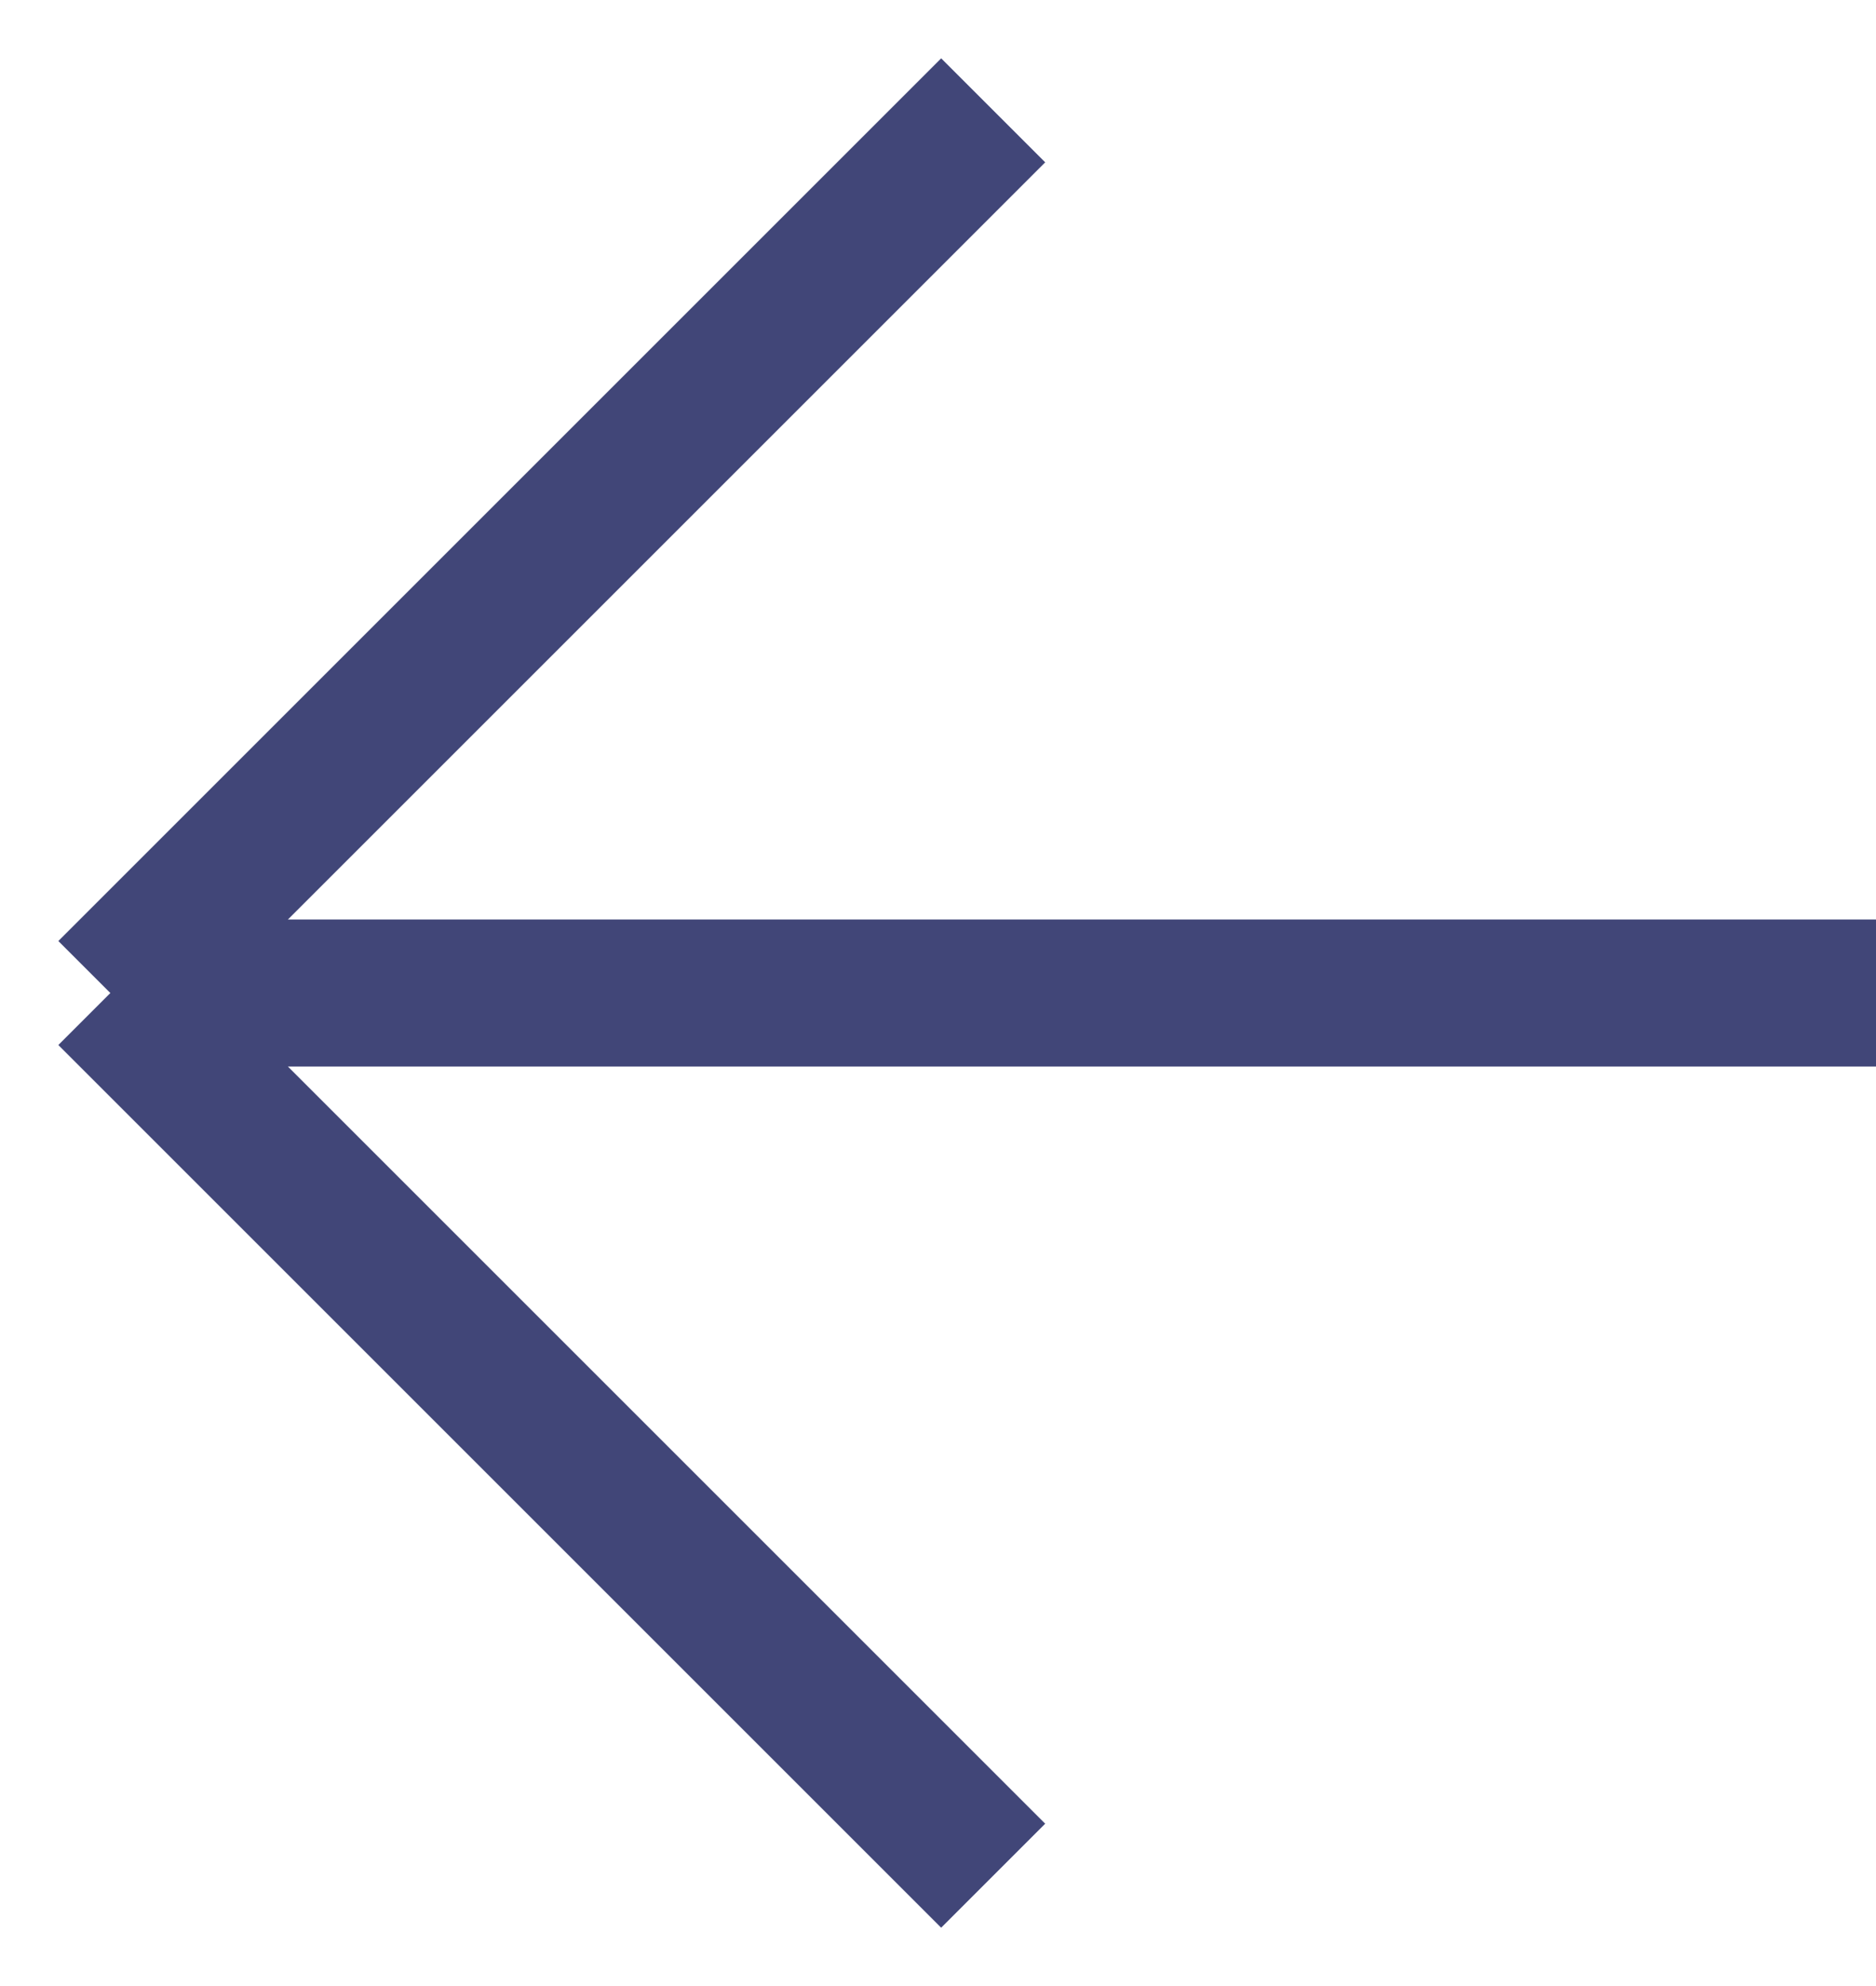
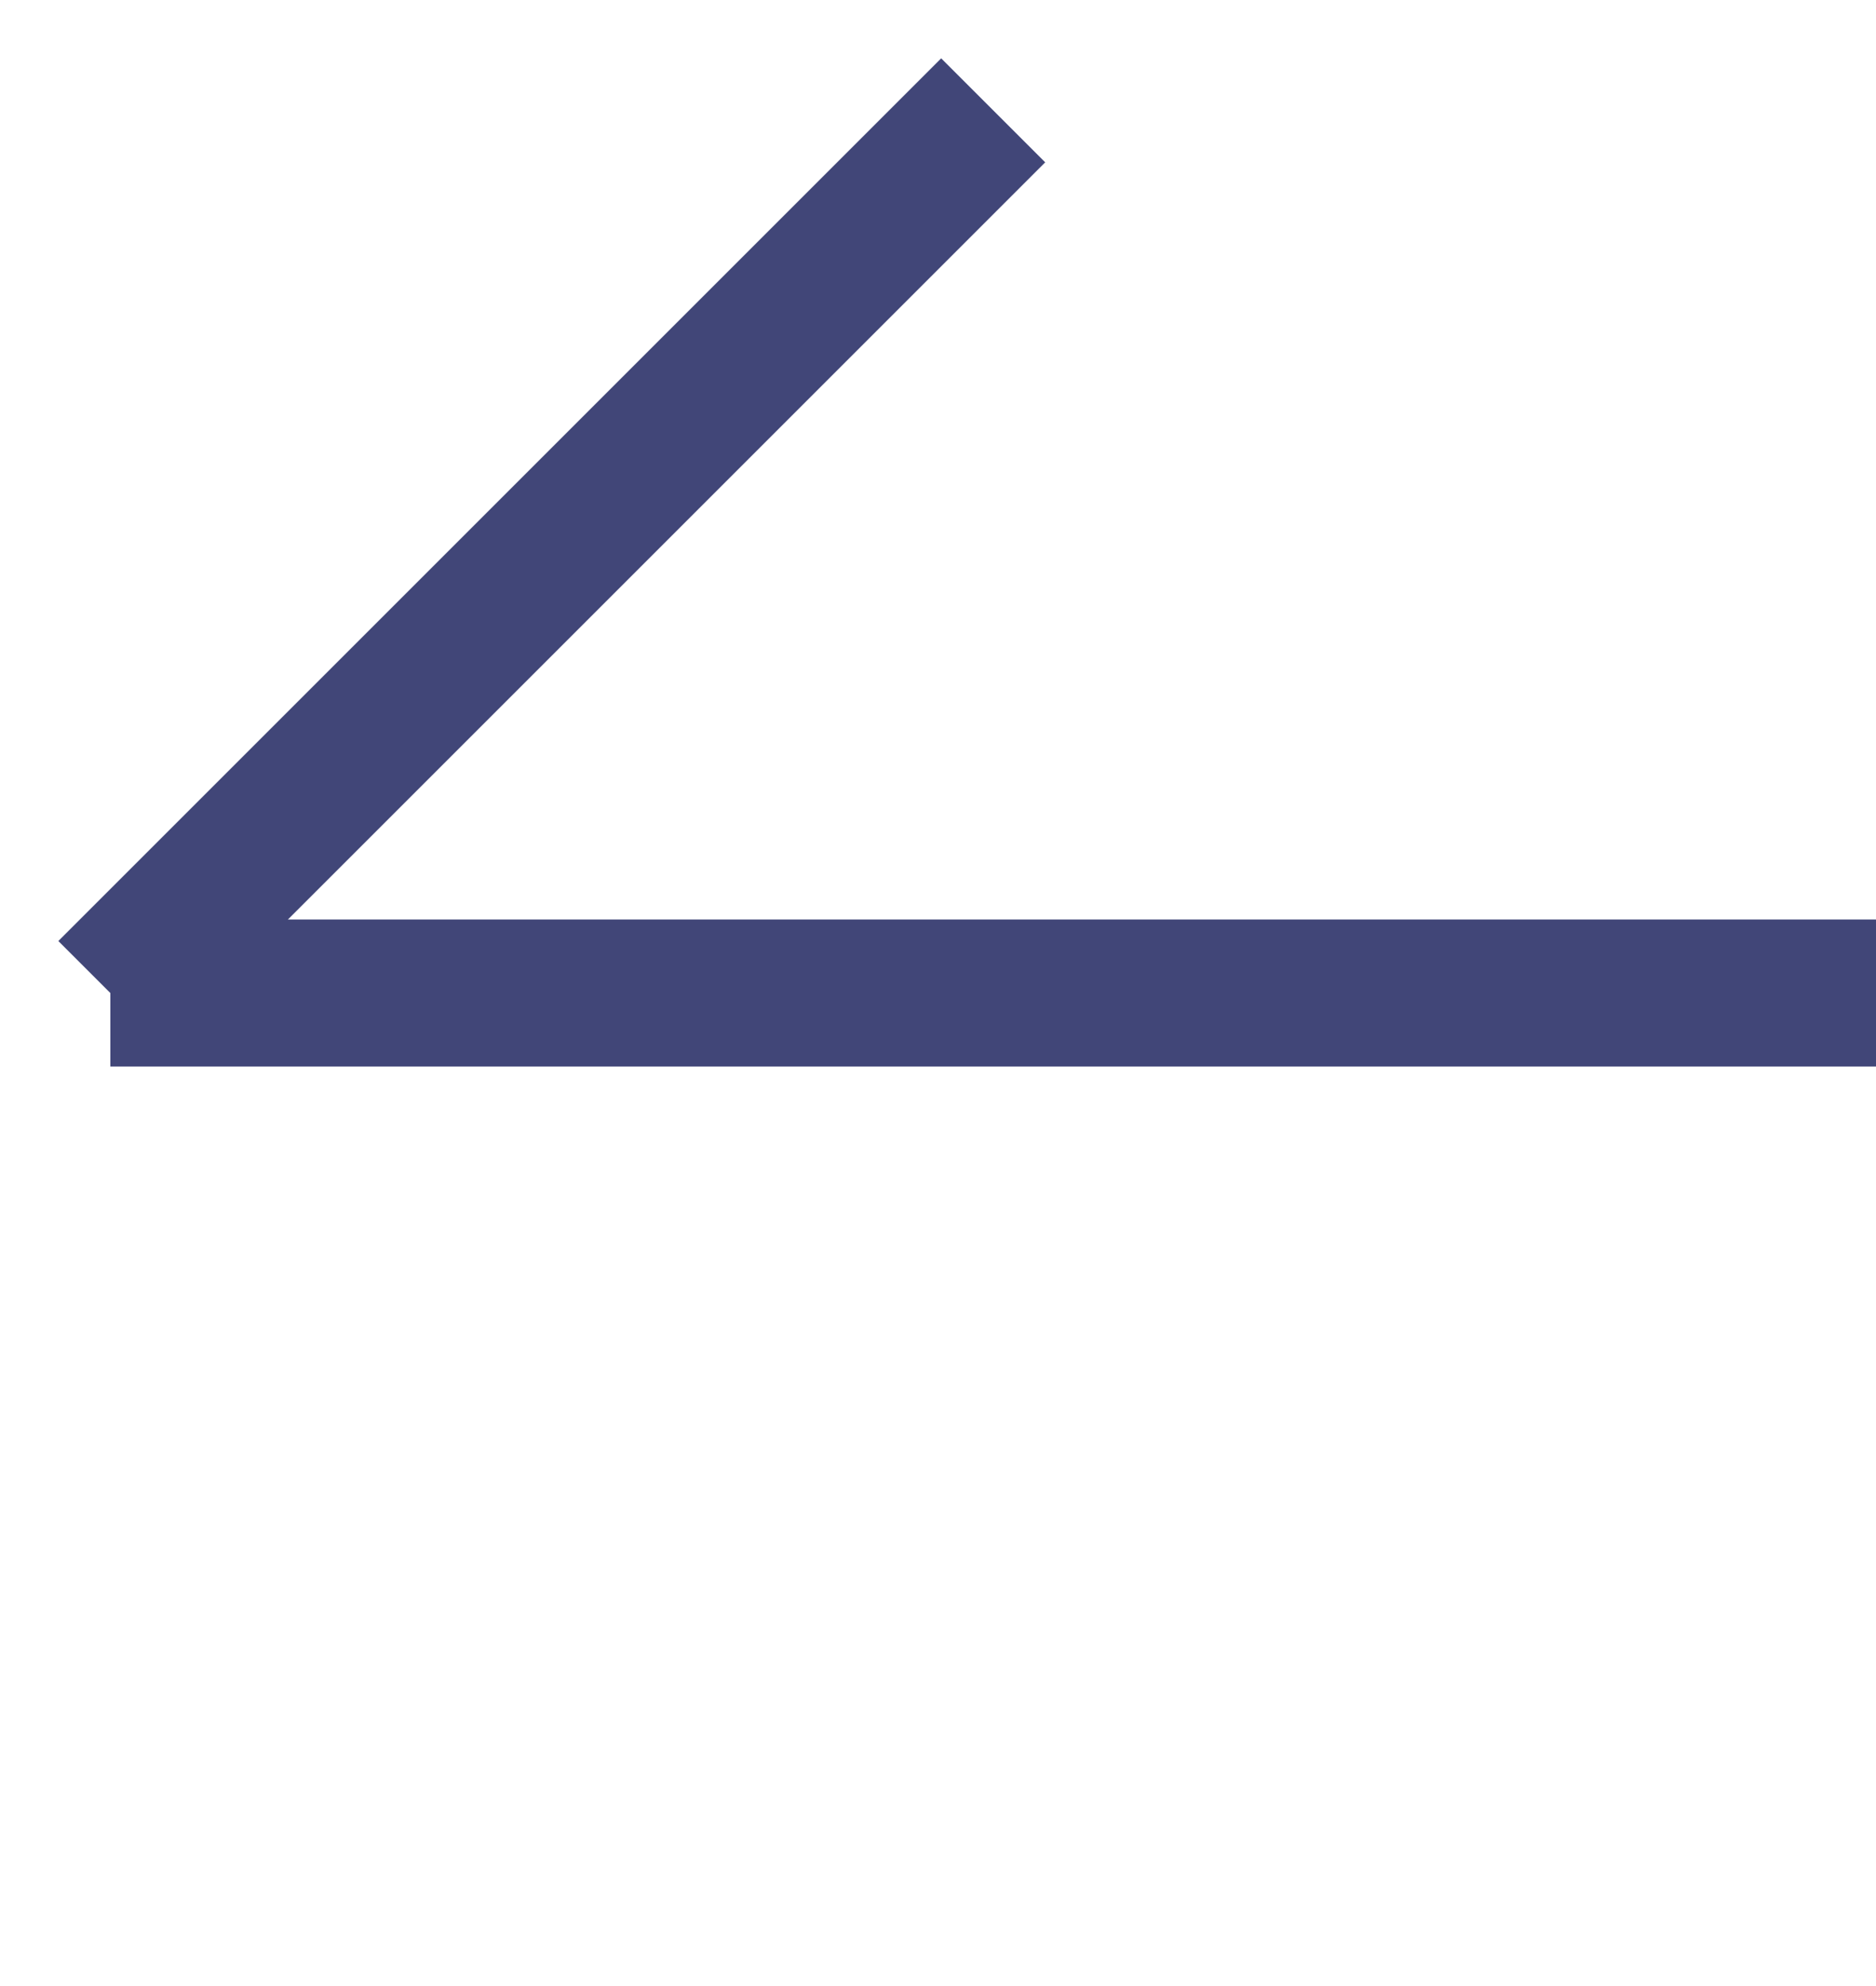
<svg xmlns="http://www.w3.org/2000/svg" width="17" height="18" viewBox="0 0 17 18" fill="none">
-   <path d="M17 9L1 9M1 9L9 17M1 9L9 1" stroke="#414678" stroke-width="1.333" />
+   <path d="M17 9L1 9M1 9M1 9L9 1" stroke="#414678" stroke-width="1.333" />
</svg>